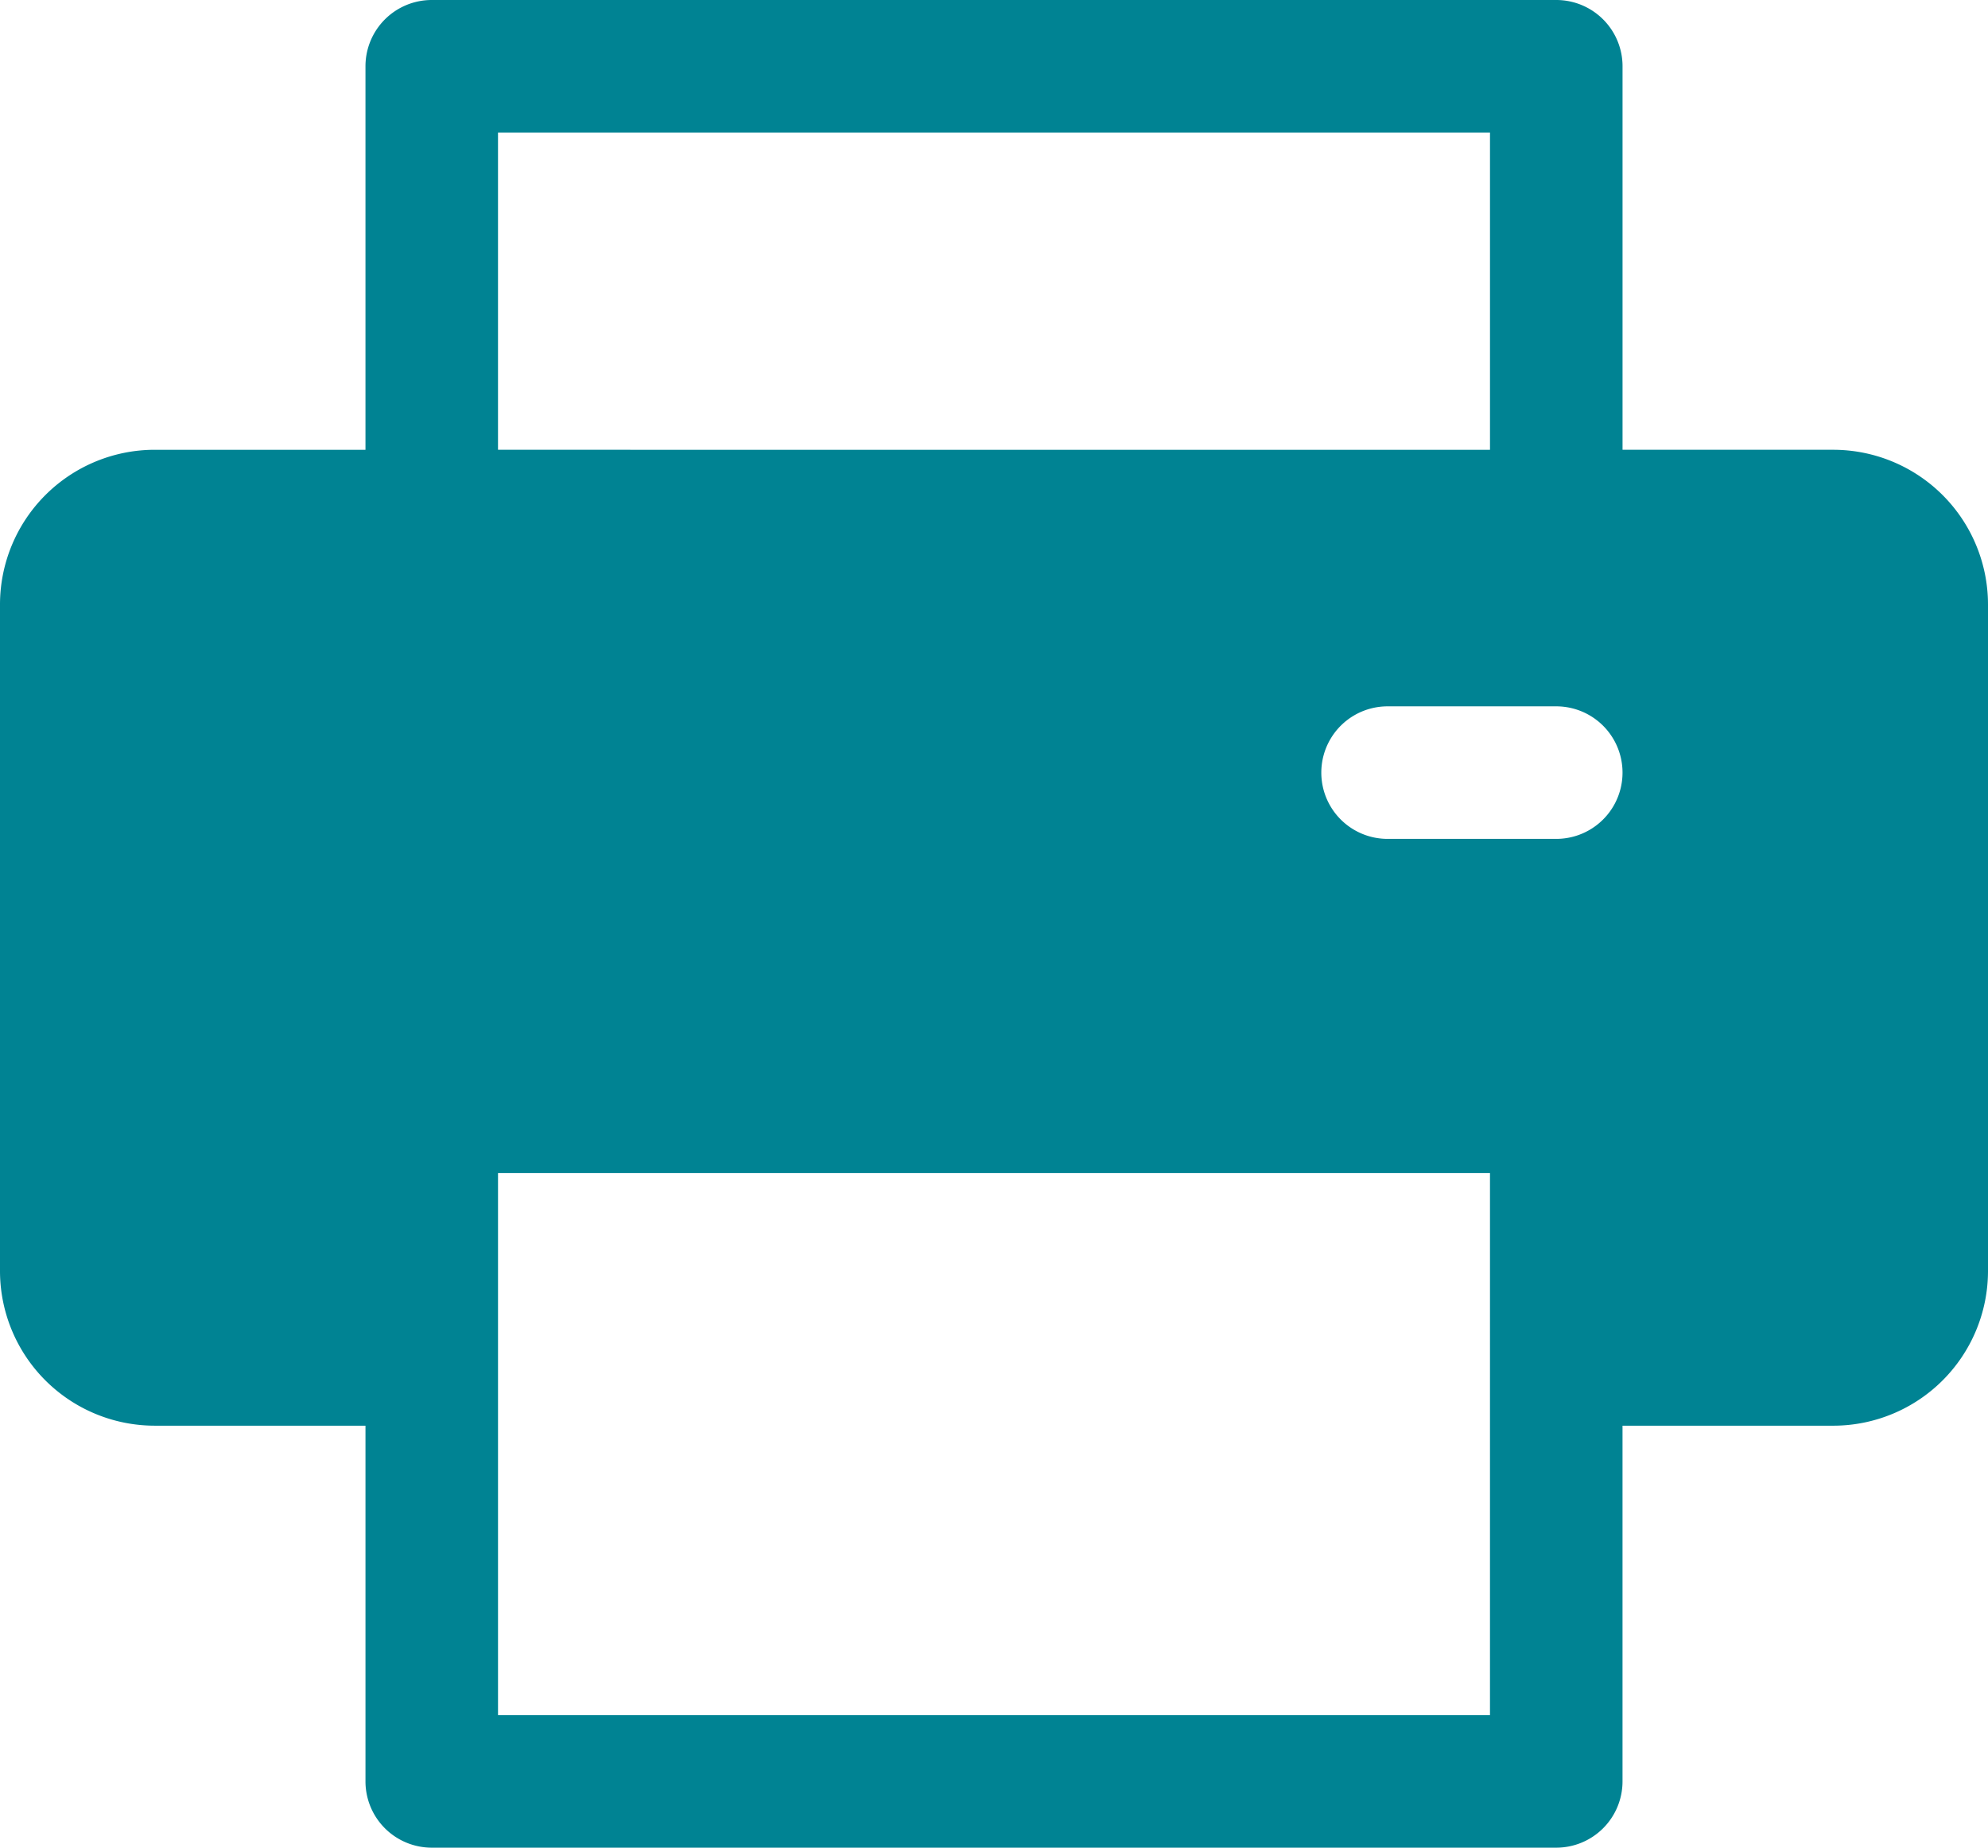
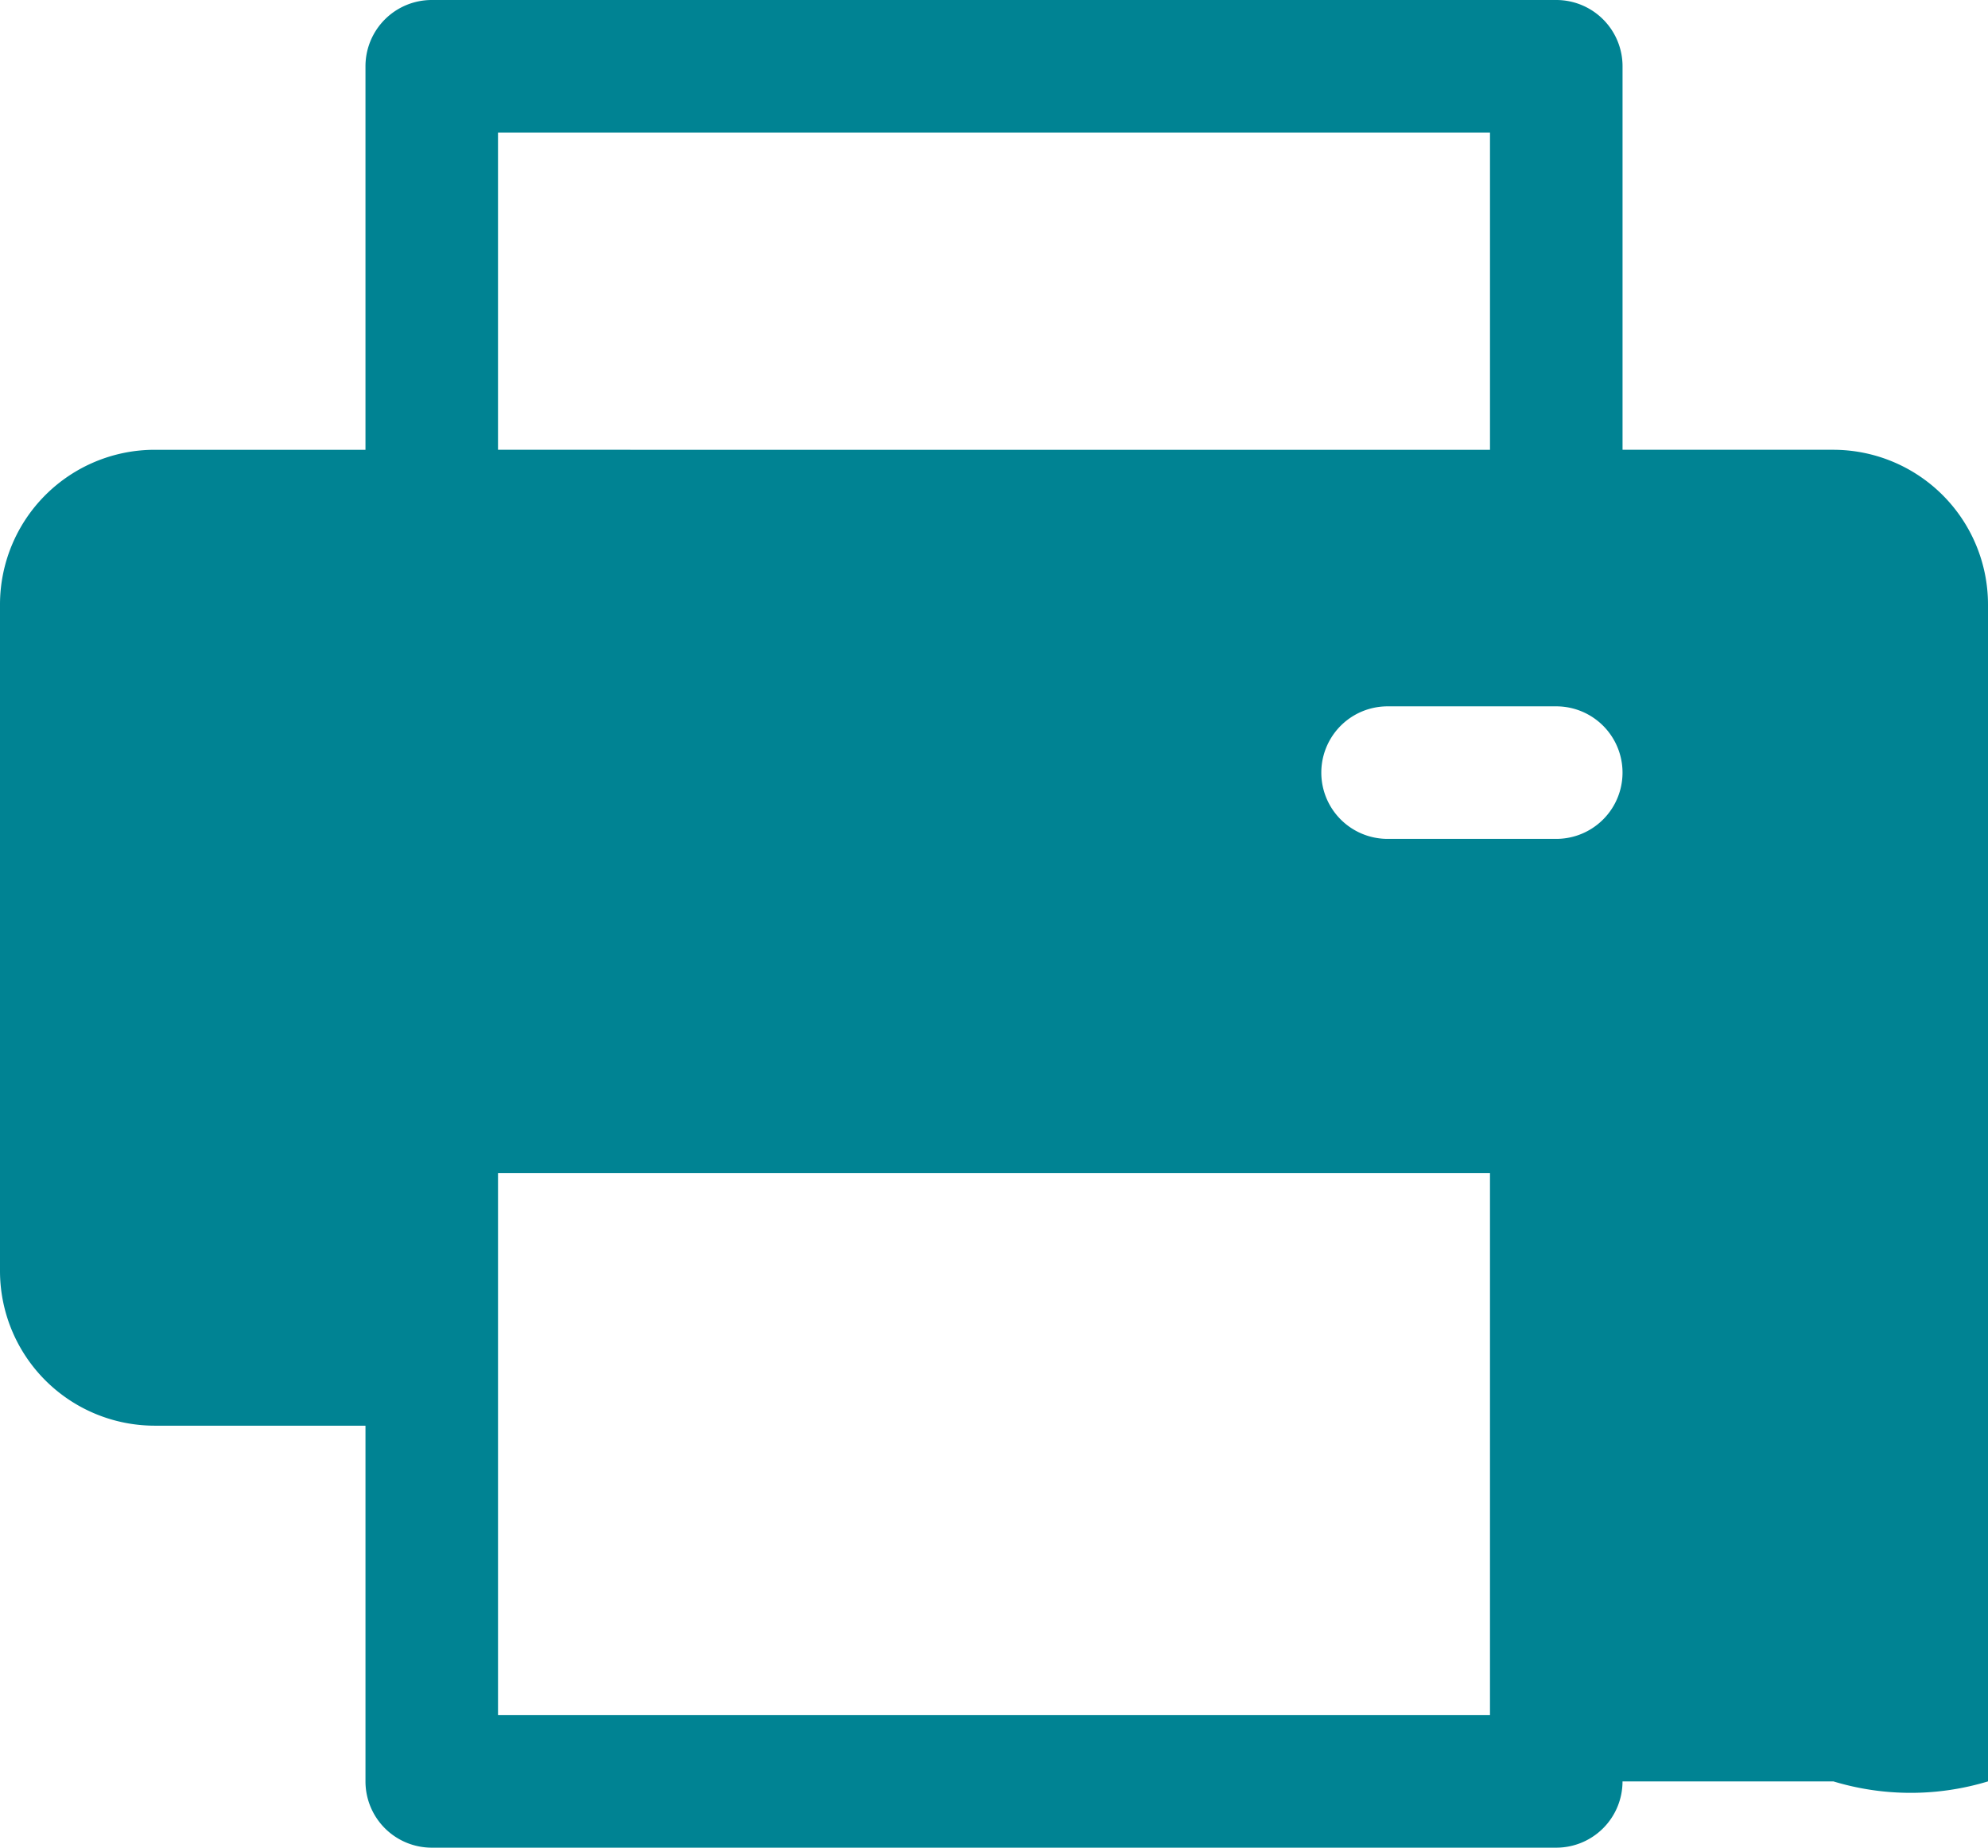
<svg xmlns="http://www.w3.org/2000/svg" viewBox="0 0 512 475.87">
  <defs>
    <style>.cls-1{fill:#008393;}</style>
  </defs>
  <g id="Layer_2" data-name="Layer 2">
    <g id="Layer_1-2" data-name="Layer 1">
-       <path class="cls-1" d="M472.178,115.842h-54.3V17.067A17.067,17.067,0,0,0,400.807,0H111.193A17.067,17.067,0,0,0,94.126,17.067v98.775h-54.3A39.868,39.868,0,0,0,0,155.665v171.7a39.867,39.867,0,0,0,39.822,39.822H94.128V458.8A17.067,17.067,0,0,0,111.2,475.87h289.61A17.067,17.067,0,0,0,417.872,458.8V367.189h54.306A39.867,39.867,0,0,0,512,327.367v-171.7A39.869,39.869,0,0,0,472.178,115.842ZM128.259,34.134H383.741v81.708H128.259Zm255.479,407.6H128.262V302.108H383.739C383.738,306.337,383.738,438.529,383.738,441.736Zm17.069-225.679H357.364a17.067,17.067,0,1,1,0-34.134h43.443a17.067,17.067,0,1,1,0,34.134Z" />
+       <path class="cls-1" d="M472.178,115.842h-54.3V17.067A17.067,17.067,0,0,0,400.807,0H111.193A17.067,17.067,0,0,0,94.126,17.067v98.775h-54.3A39.868,39.868,0,0,0,0,155.665v171.7a39.867,39.867,0,0,0,39.822,39.822H94.128V458.8A17.067,17.067,0,0,0,111.2,475.87h289.61A17.067,17.067,0,0,0,417.872,458.8h54.306A39.867,39.867,0,0,0,512,327.367v-171.7A39.869,39.869,0,0,0,472.178,115.842ZM128.259,34.134H383.741v81.708H128.259Zm255.479,407.6H128.262V302.108H383.739C383.738,306.337,383.738,438.529,383.738,441.736Zm17.069-225.679H357.364a17.067,17.067,0,1,1,0-34.134h43.443a17.067,17.067,0,1,1,0,34.134Z" />
    </g>
  </g>
</svg>